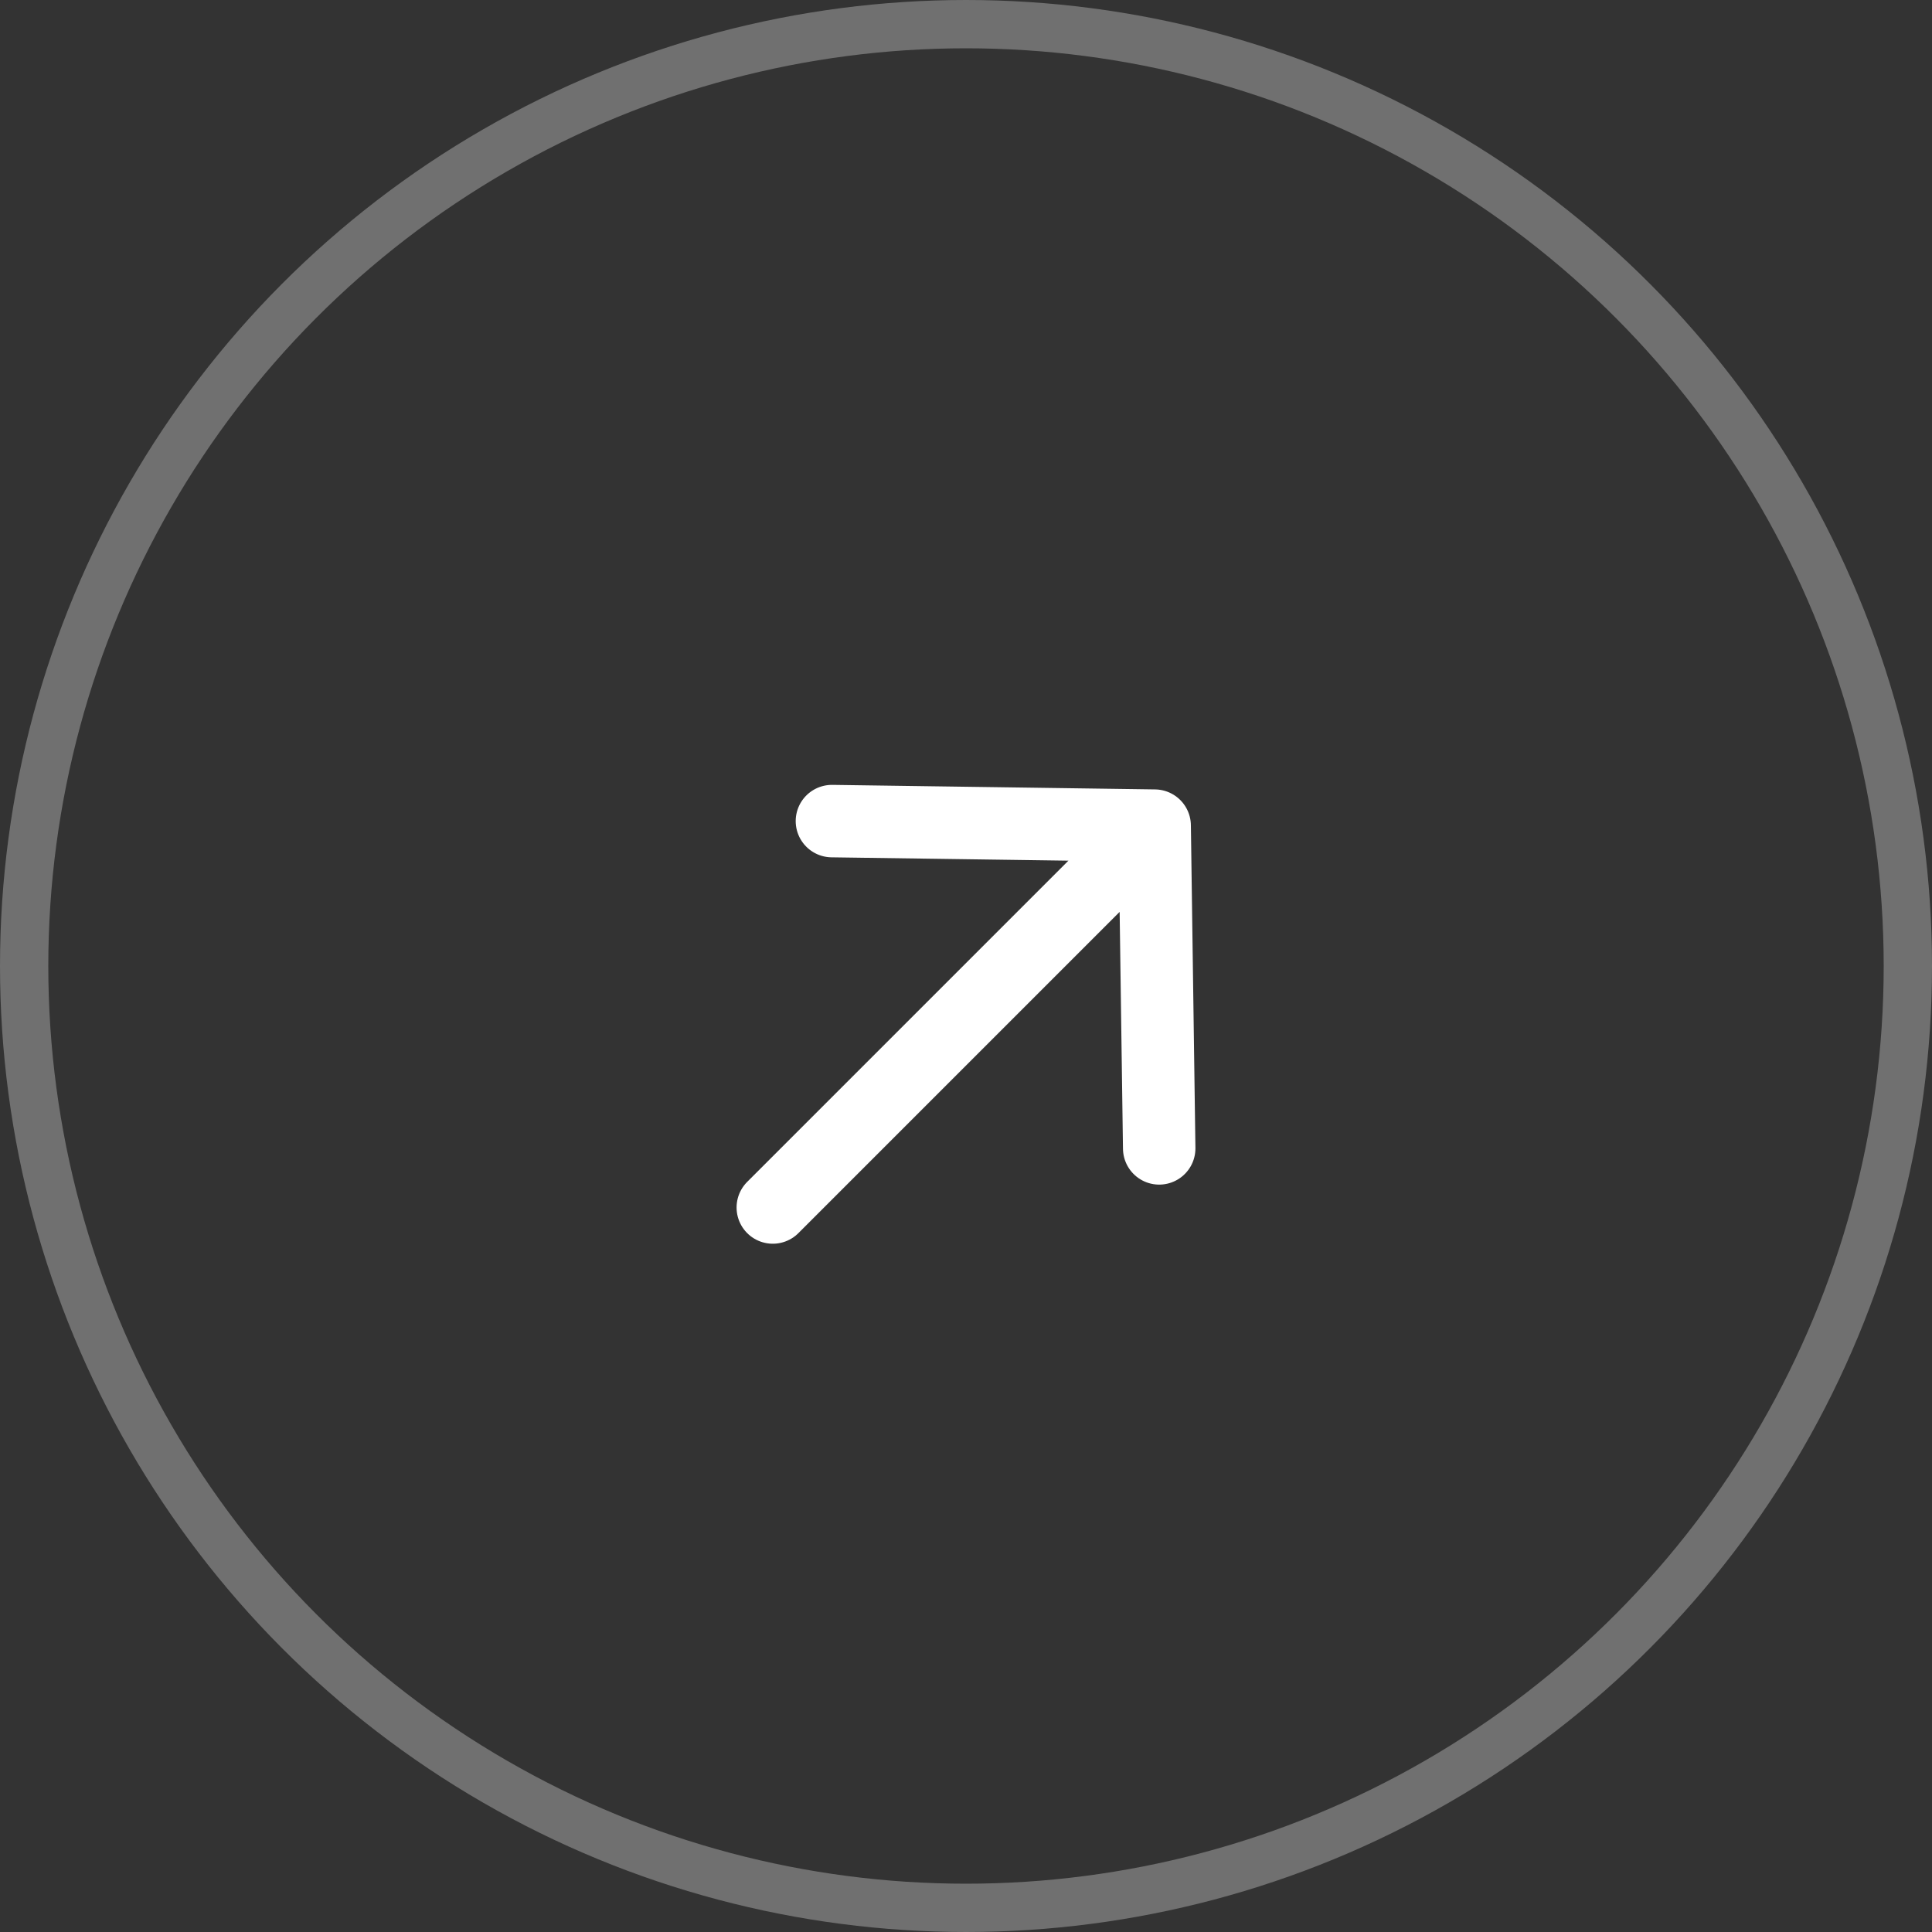
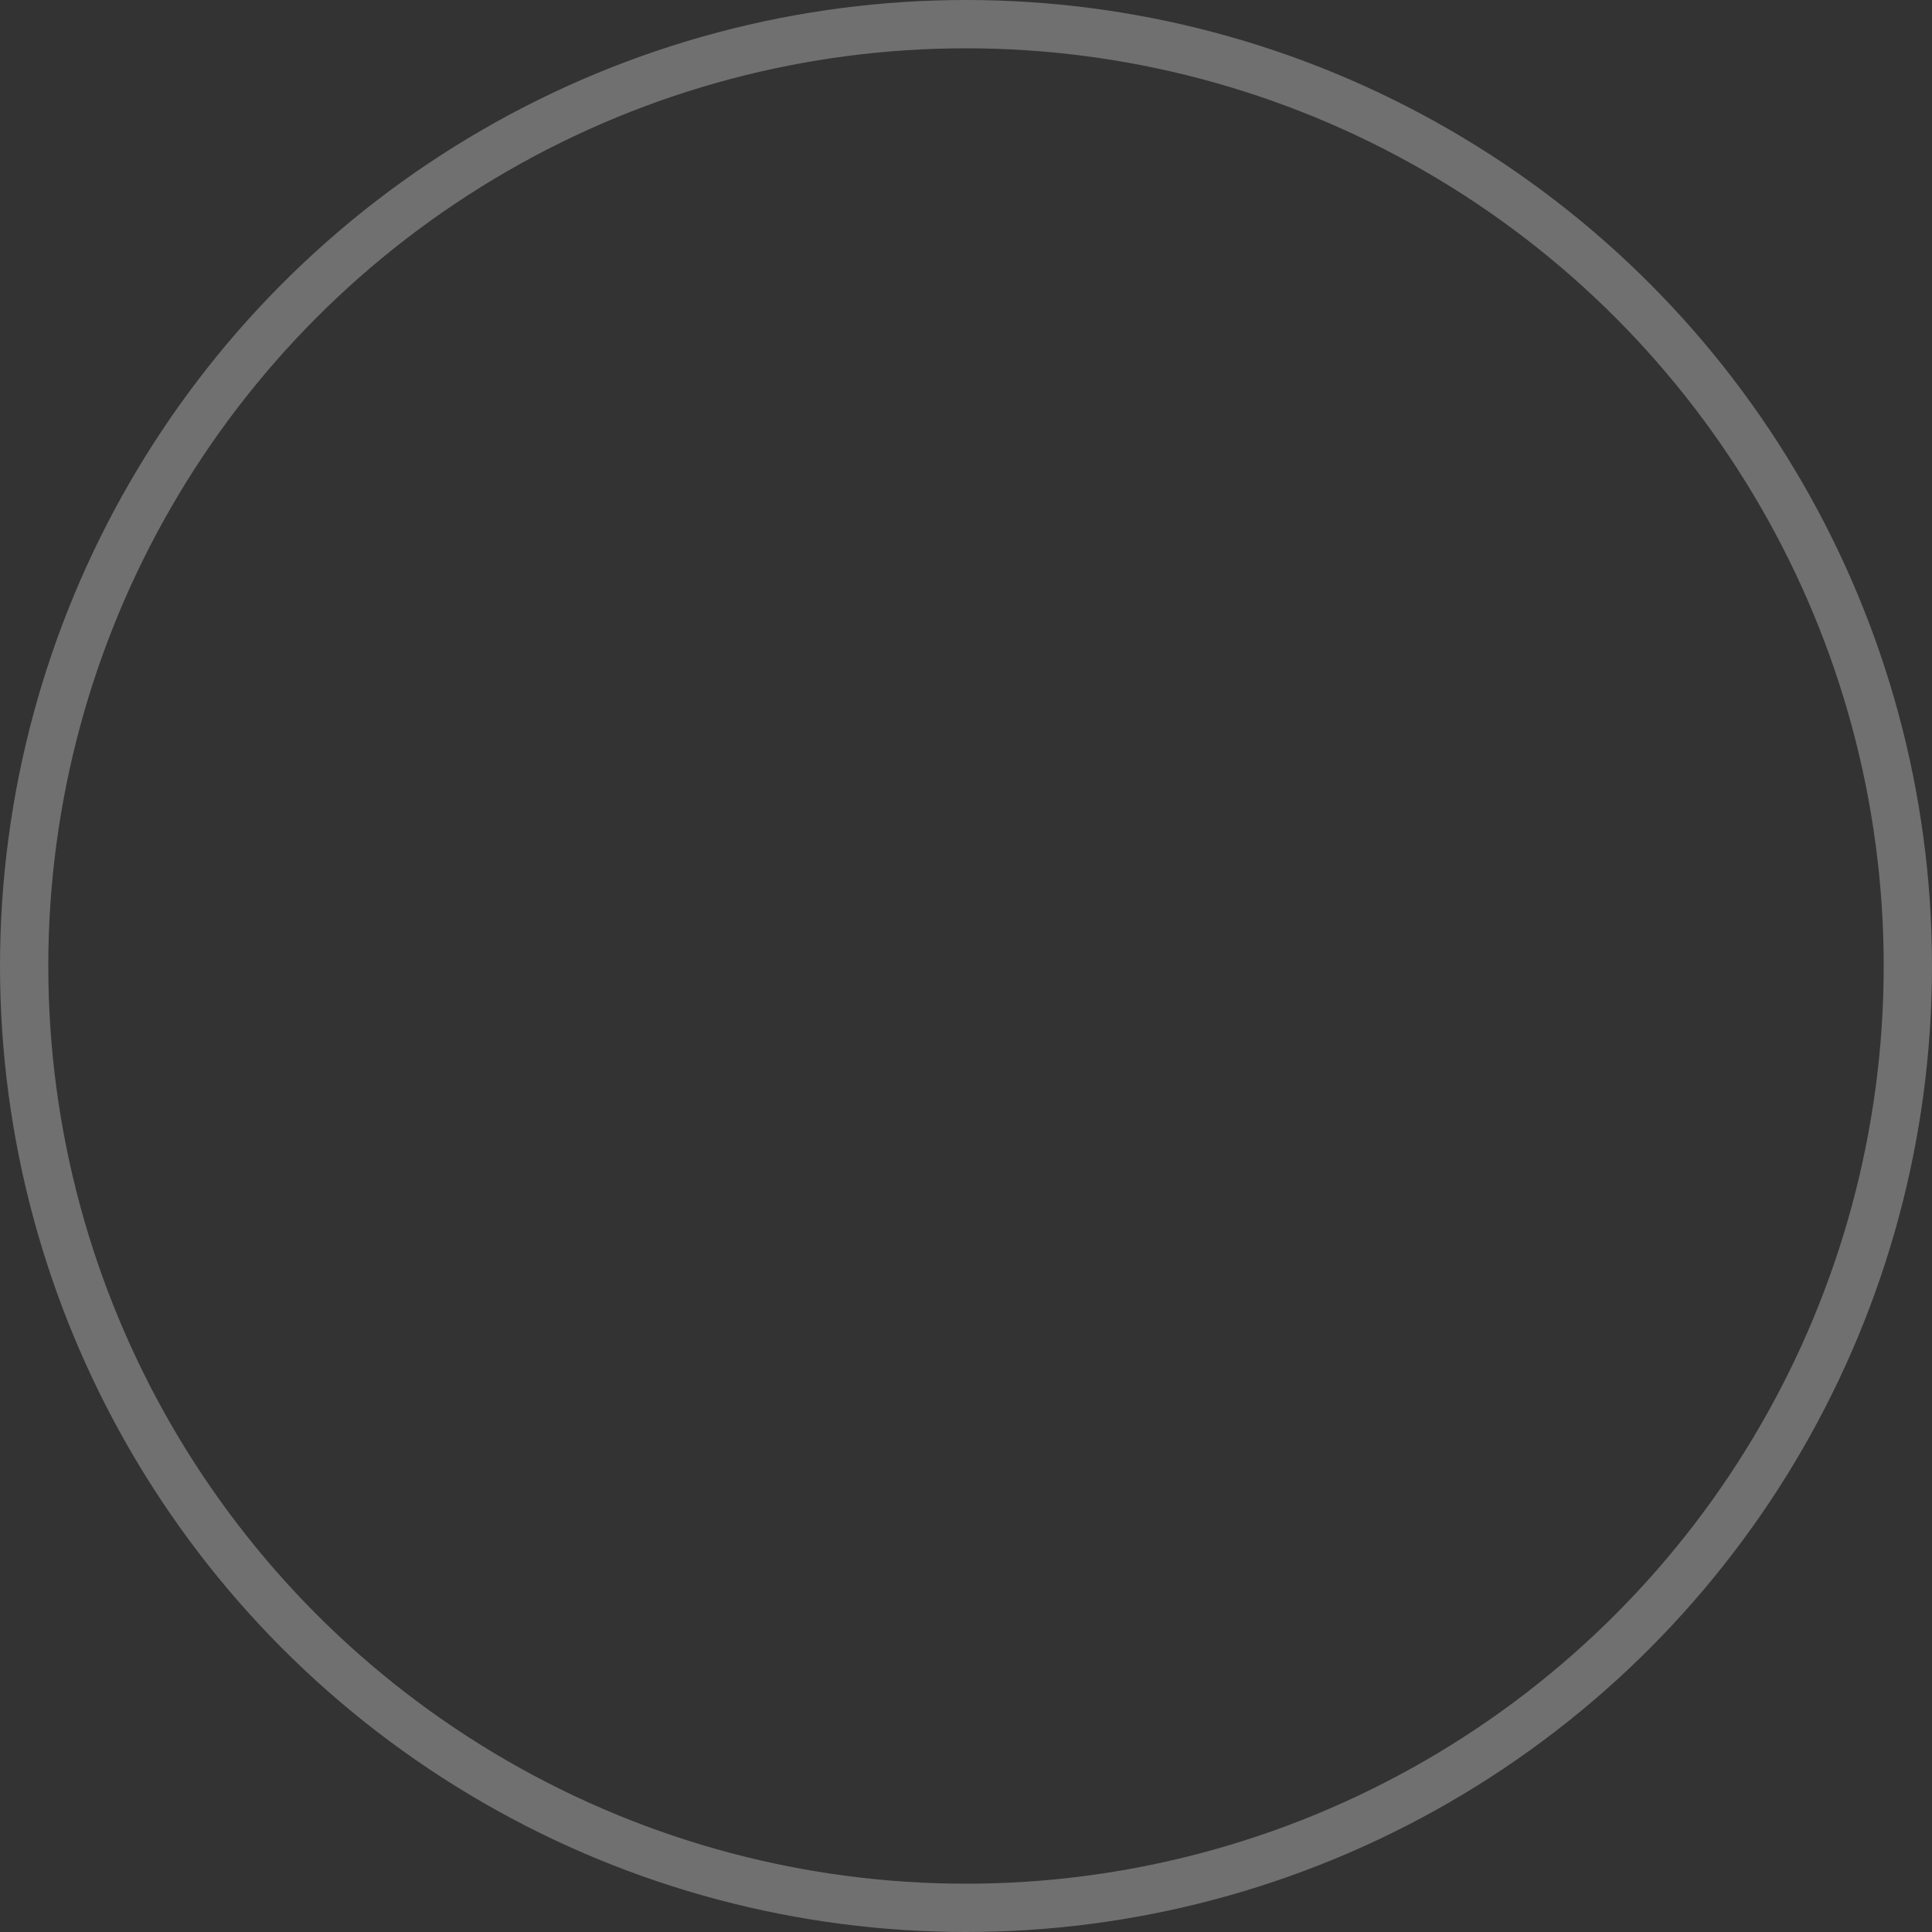
<svg xmlns="http://www.w3.org/2000/svg" width="40" height="40" viewBox="0 0 40 40" fill="none">
  <rect x="0" y="0" width="40" height="40" fill="#333333" stroke="none" />
  <circle cx="20" cy="20" r="19.5" stroke="white" stroke-opacity="0.3" />
-   <path d="M17.224 17L23.906 17.094M23.906 17.094L24 23.776M23.906 17.094L16 25" stroke="white" stroke-width="1.5" stroke-linecap="round" stroke-linejoin="round" />
</svg>